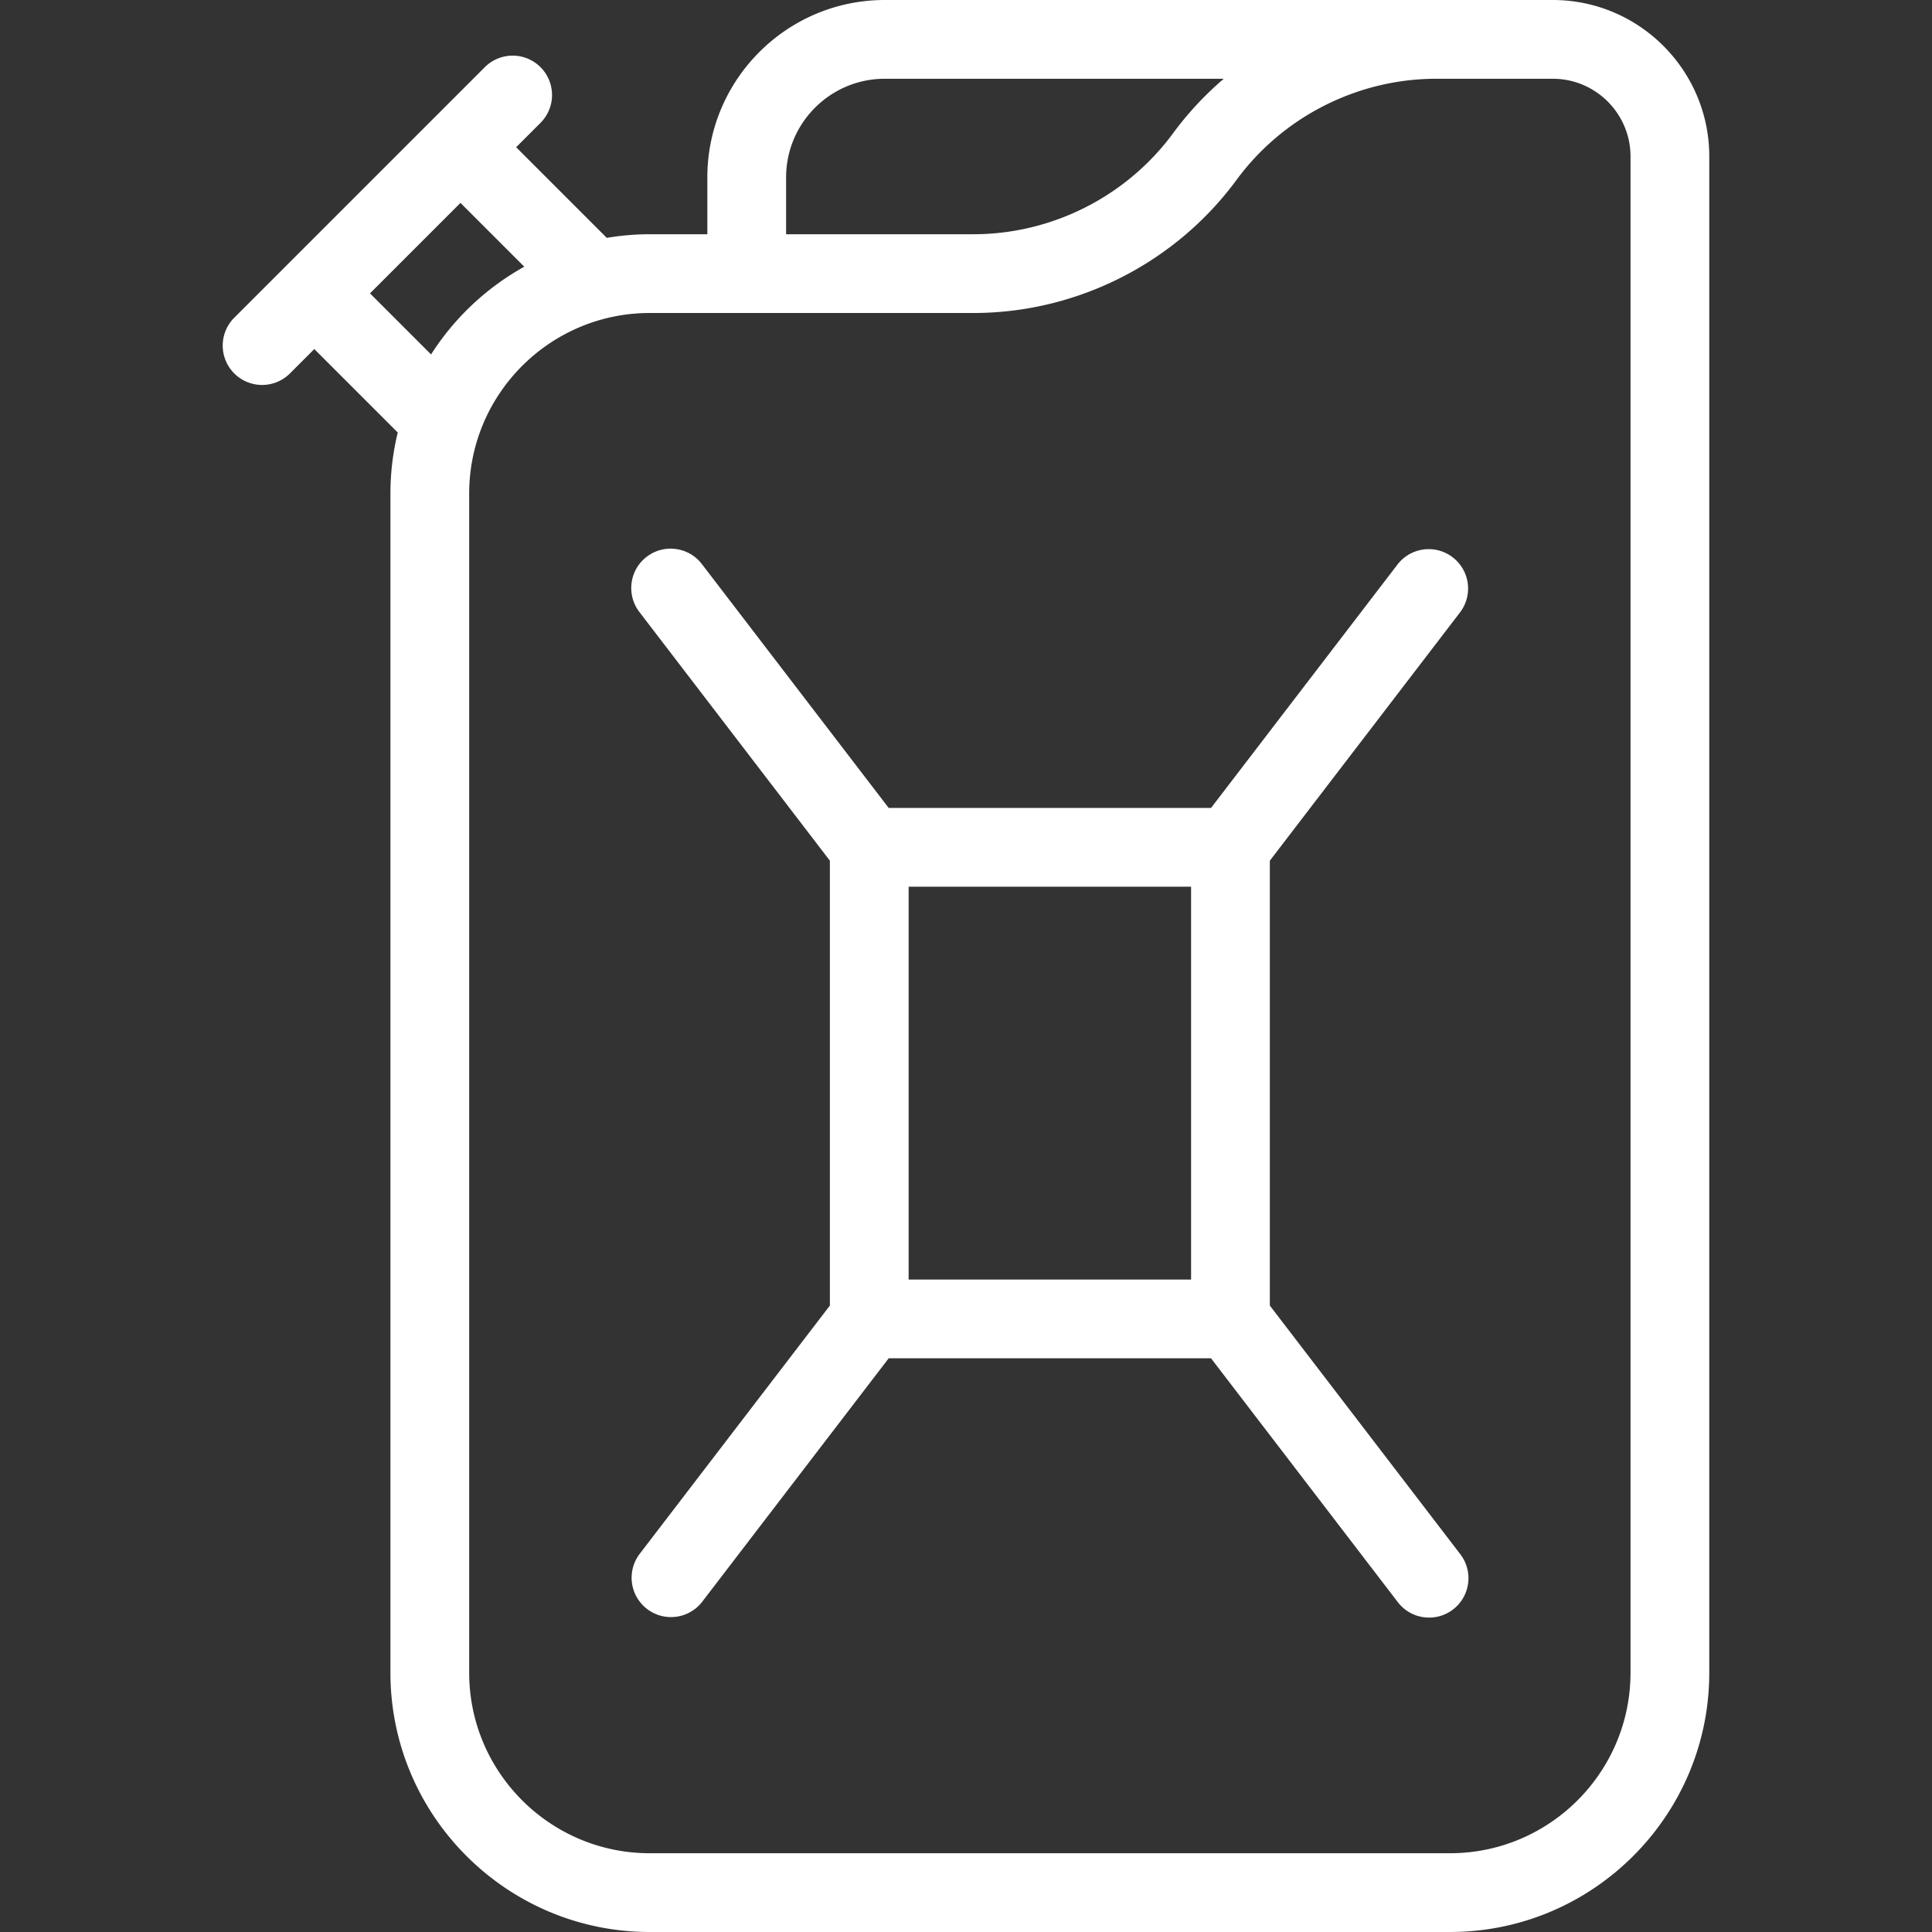
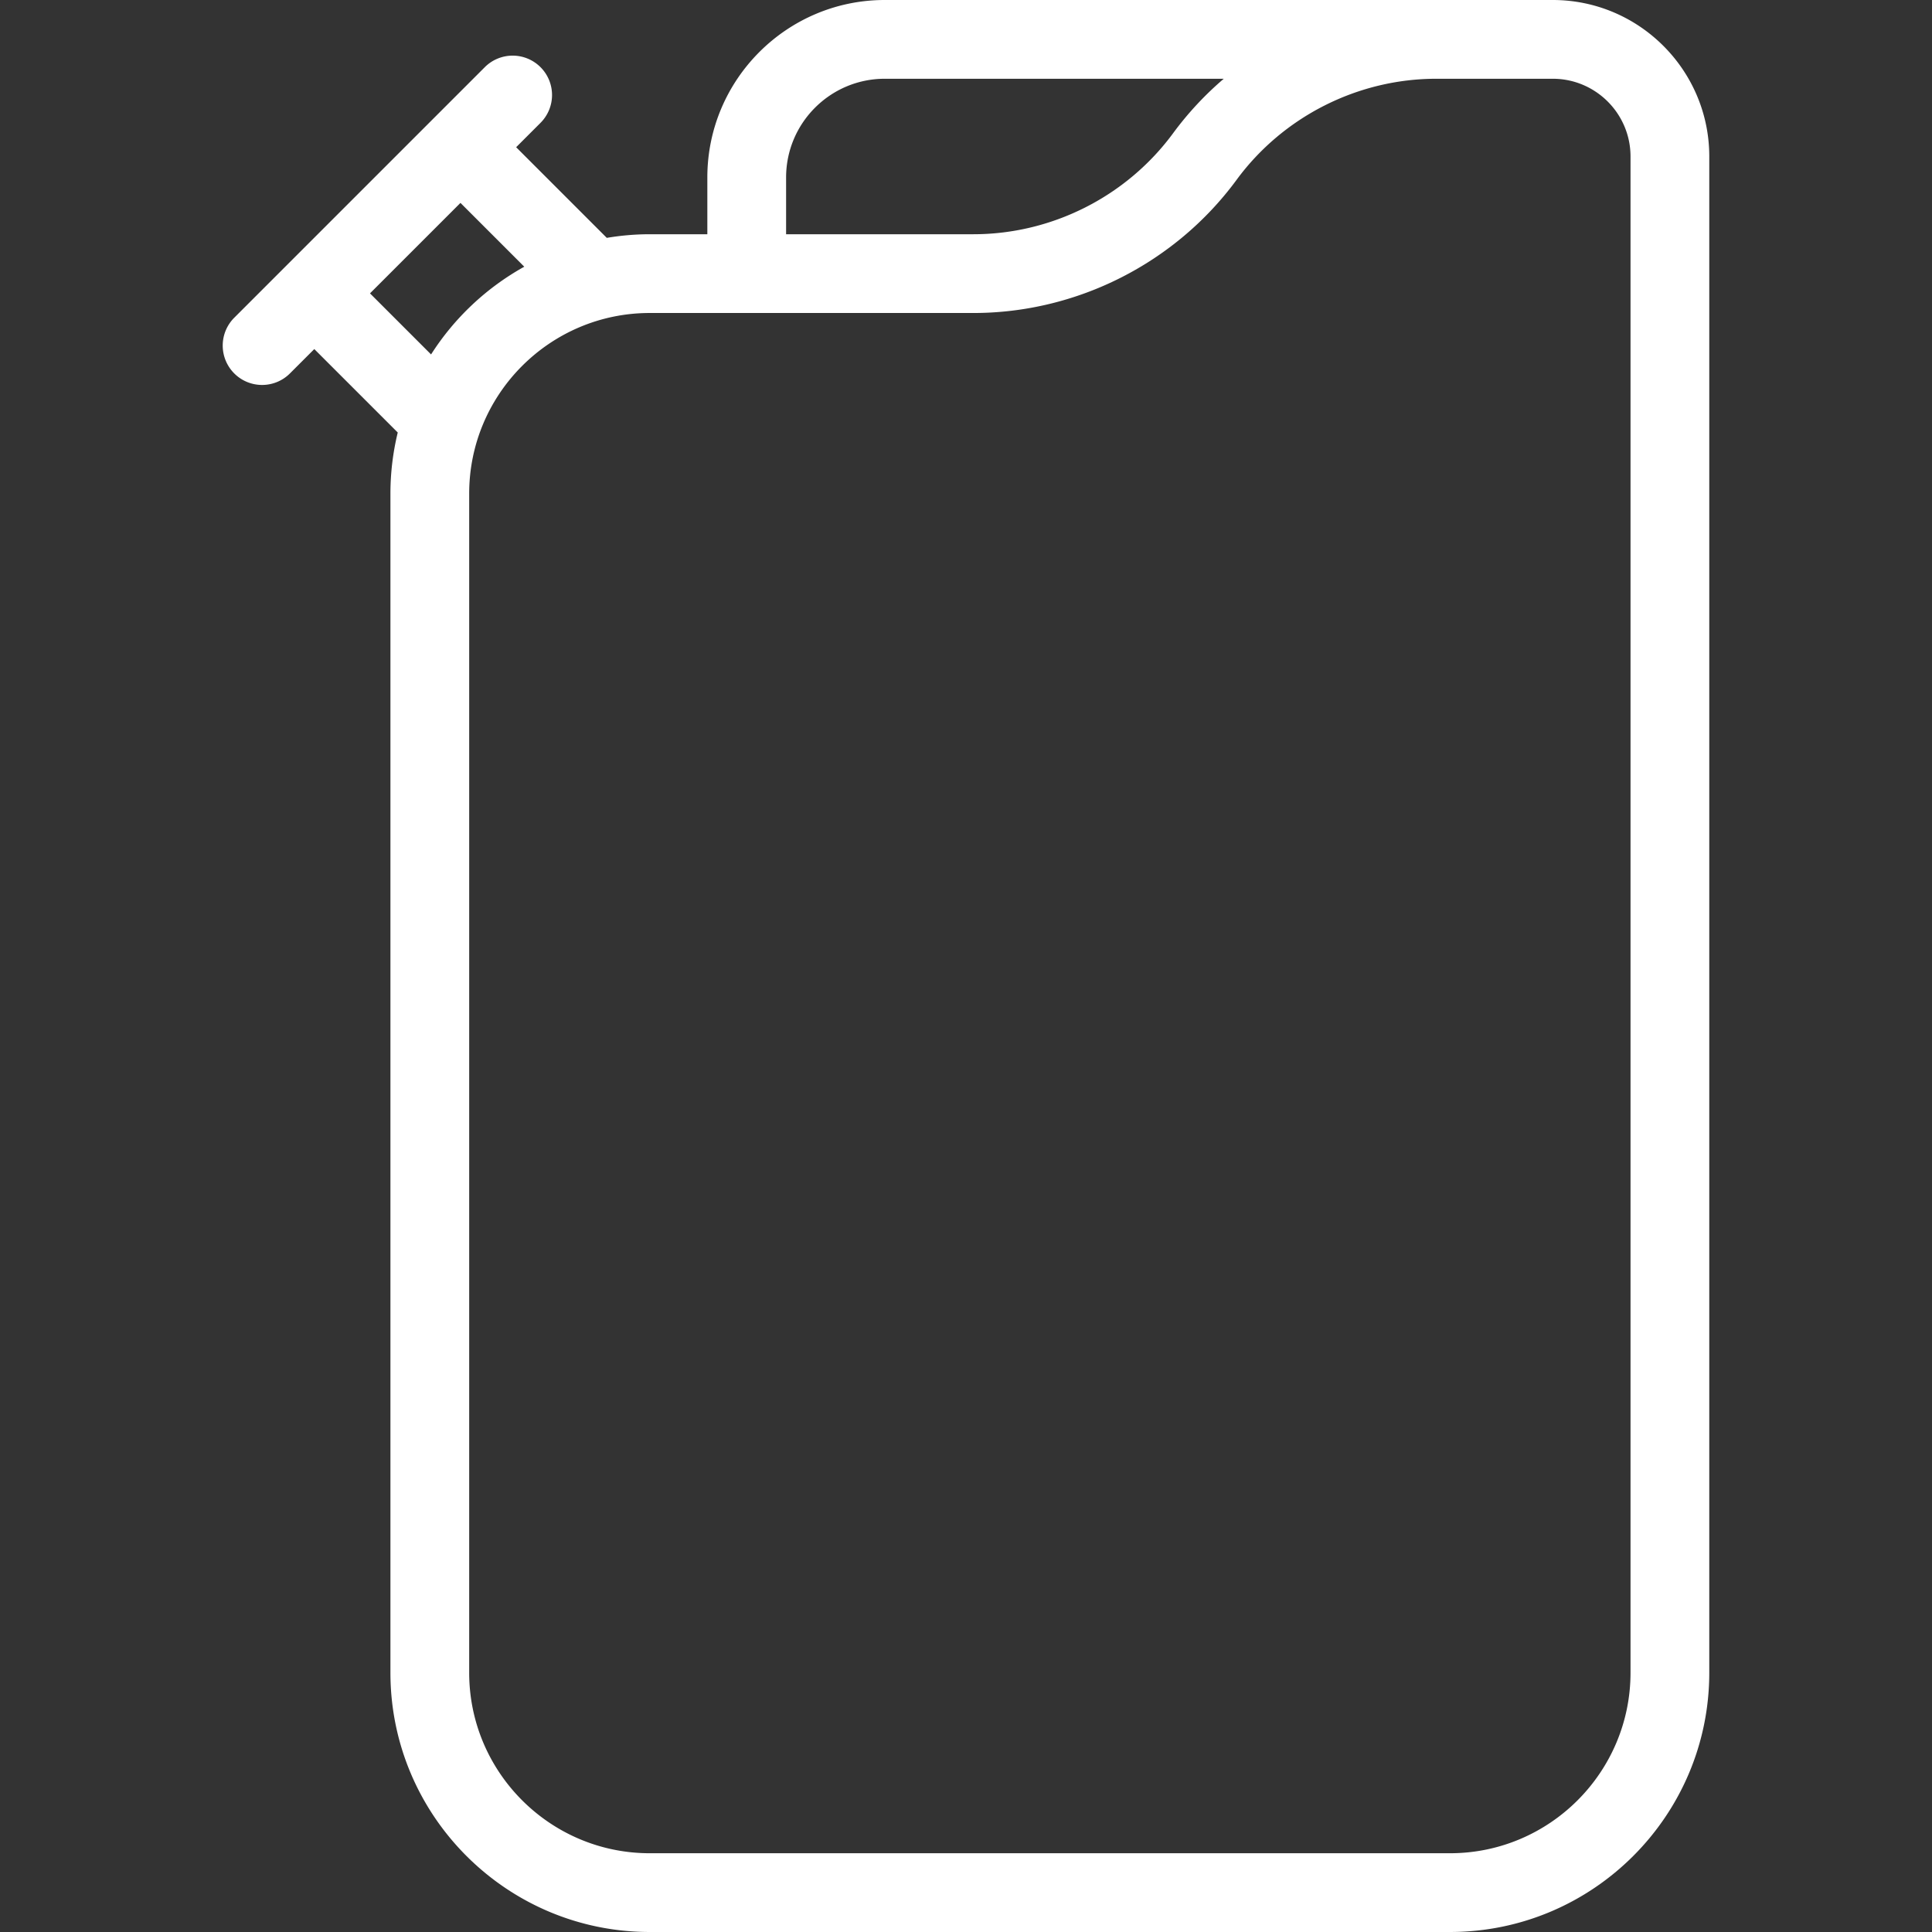
<svg xmlns="http://www.w3.org/2000/svg" viewBox="0 0 441.563 441.563">
  <rect x="0" y="0" width="441.563" height="441.563" fill="#333333" stroke="none" />
  <g fill="#fff">
-     <path d="M333.764 139.87a9.001 9.001 0 0 0-14.289-10.946l-42.693 55.735h-73.67l-42.693-55.735c-3.021-3.946-8.671-4.694-12.617-1.672-3.946 3.022-4.694 8.672-1.672 12.618l43.539 56.84v101.68l-43.539 56.84a9.001 9.001 0 0 0 14.289 10.946l42.694-55.736h73.668l42.694 55.736a8.984 8.984 0 0 0 7.151 3.528 8.96 8.96 0 0 0 5.466-1.856c3.946-3.022 4.694-8.672 1.672-12.618l-43.54-56.841V196.711l43.54-56.841zm-61.54 152.569H207.67v-89.78h64.555v89.78z" />
    <path d="M354.891 0H202.215c-22.359 0-40.551 18.191-40.551 40.55v12.986h-13.17c-3.343 0-6.618.292-9.812.827l-20.716-20.717 5.567-5.567a9 9 0 0 0 0-12.728 9.002 9.002 0 0 0-12.729 0L82.172 43.984 65.47 60.686l-.001.001-11.93 11.93a9 9 0 0 0 0 12.728 8.97 8.97 0 0 0 6.364 2.636 8.975 8.975 0 0 0 6.364-2.636l5.566-5.566L90.907 98.85a59.158 59.158 0 0 0-1.673 13.946v269.506c0 32.676 26.584 59.26 59.261 59.26h182.903c32.677 0 59.261-26.584 59.261-59.26V35.768C390.659 16.045 374.614 0 354.891 0zM179.665 40.55c0-12.434 10.116-22.55 22.551-22.55h77.479a74.227 74.227 0 0 0-11.571 12.436c-10.636 14.464-27.703 23.099-45.656 23.099h-42.803V40.55zm-95.102 26.5l20.676-20.676 14.583 14.583a59.689 59.689 0 0 0-21.301 20.05L84.563 67.05zm288.096 315.252c0 22.751-18.51 41.26-41.261 41.26H148.495c-22.751 0-41.261-18.51-41.261-41.26V112.796c0-22.751 18.51-41.26 41.261-41.26h73.973c23.655 0 46.145-11.378 60.158-30.437C293.261 26.635 310.329 18 328.282 18h26.609c9.797 0 17.768 7.971 17.768 17.768v346.534z" />
  </g>
</svg>